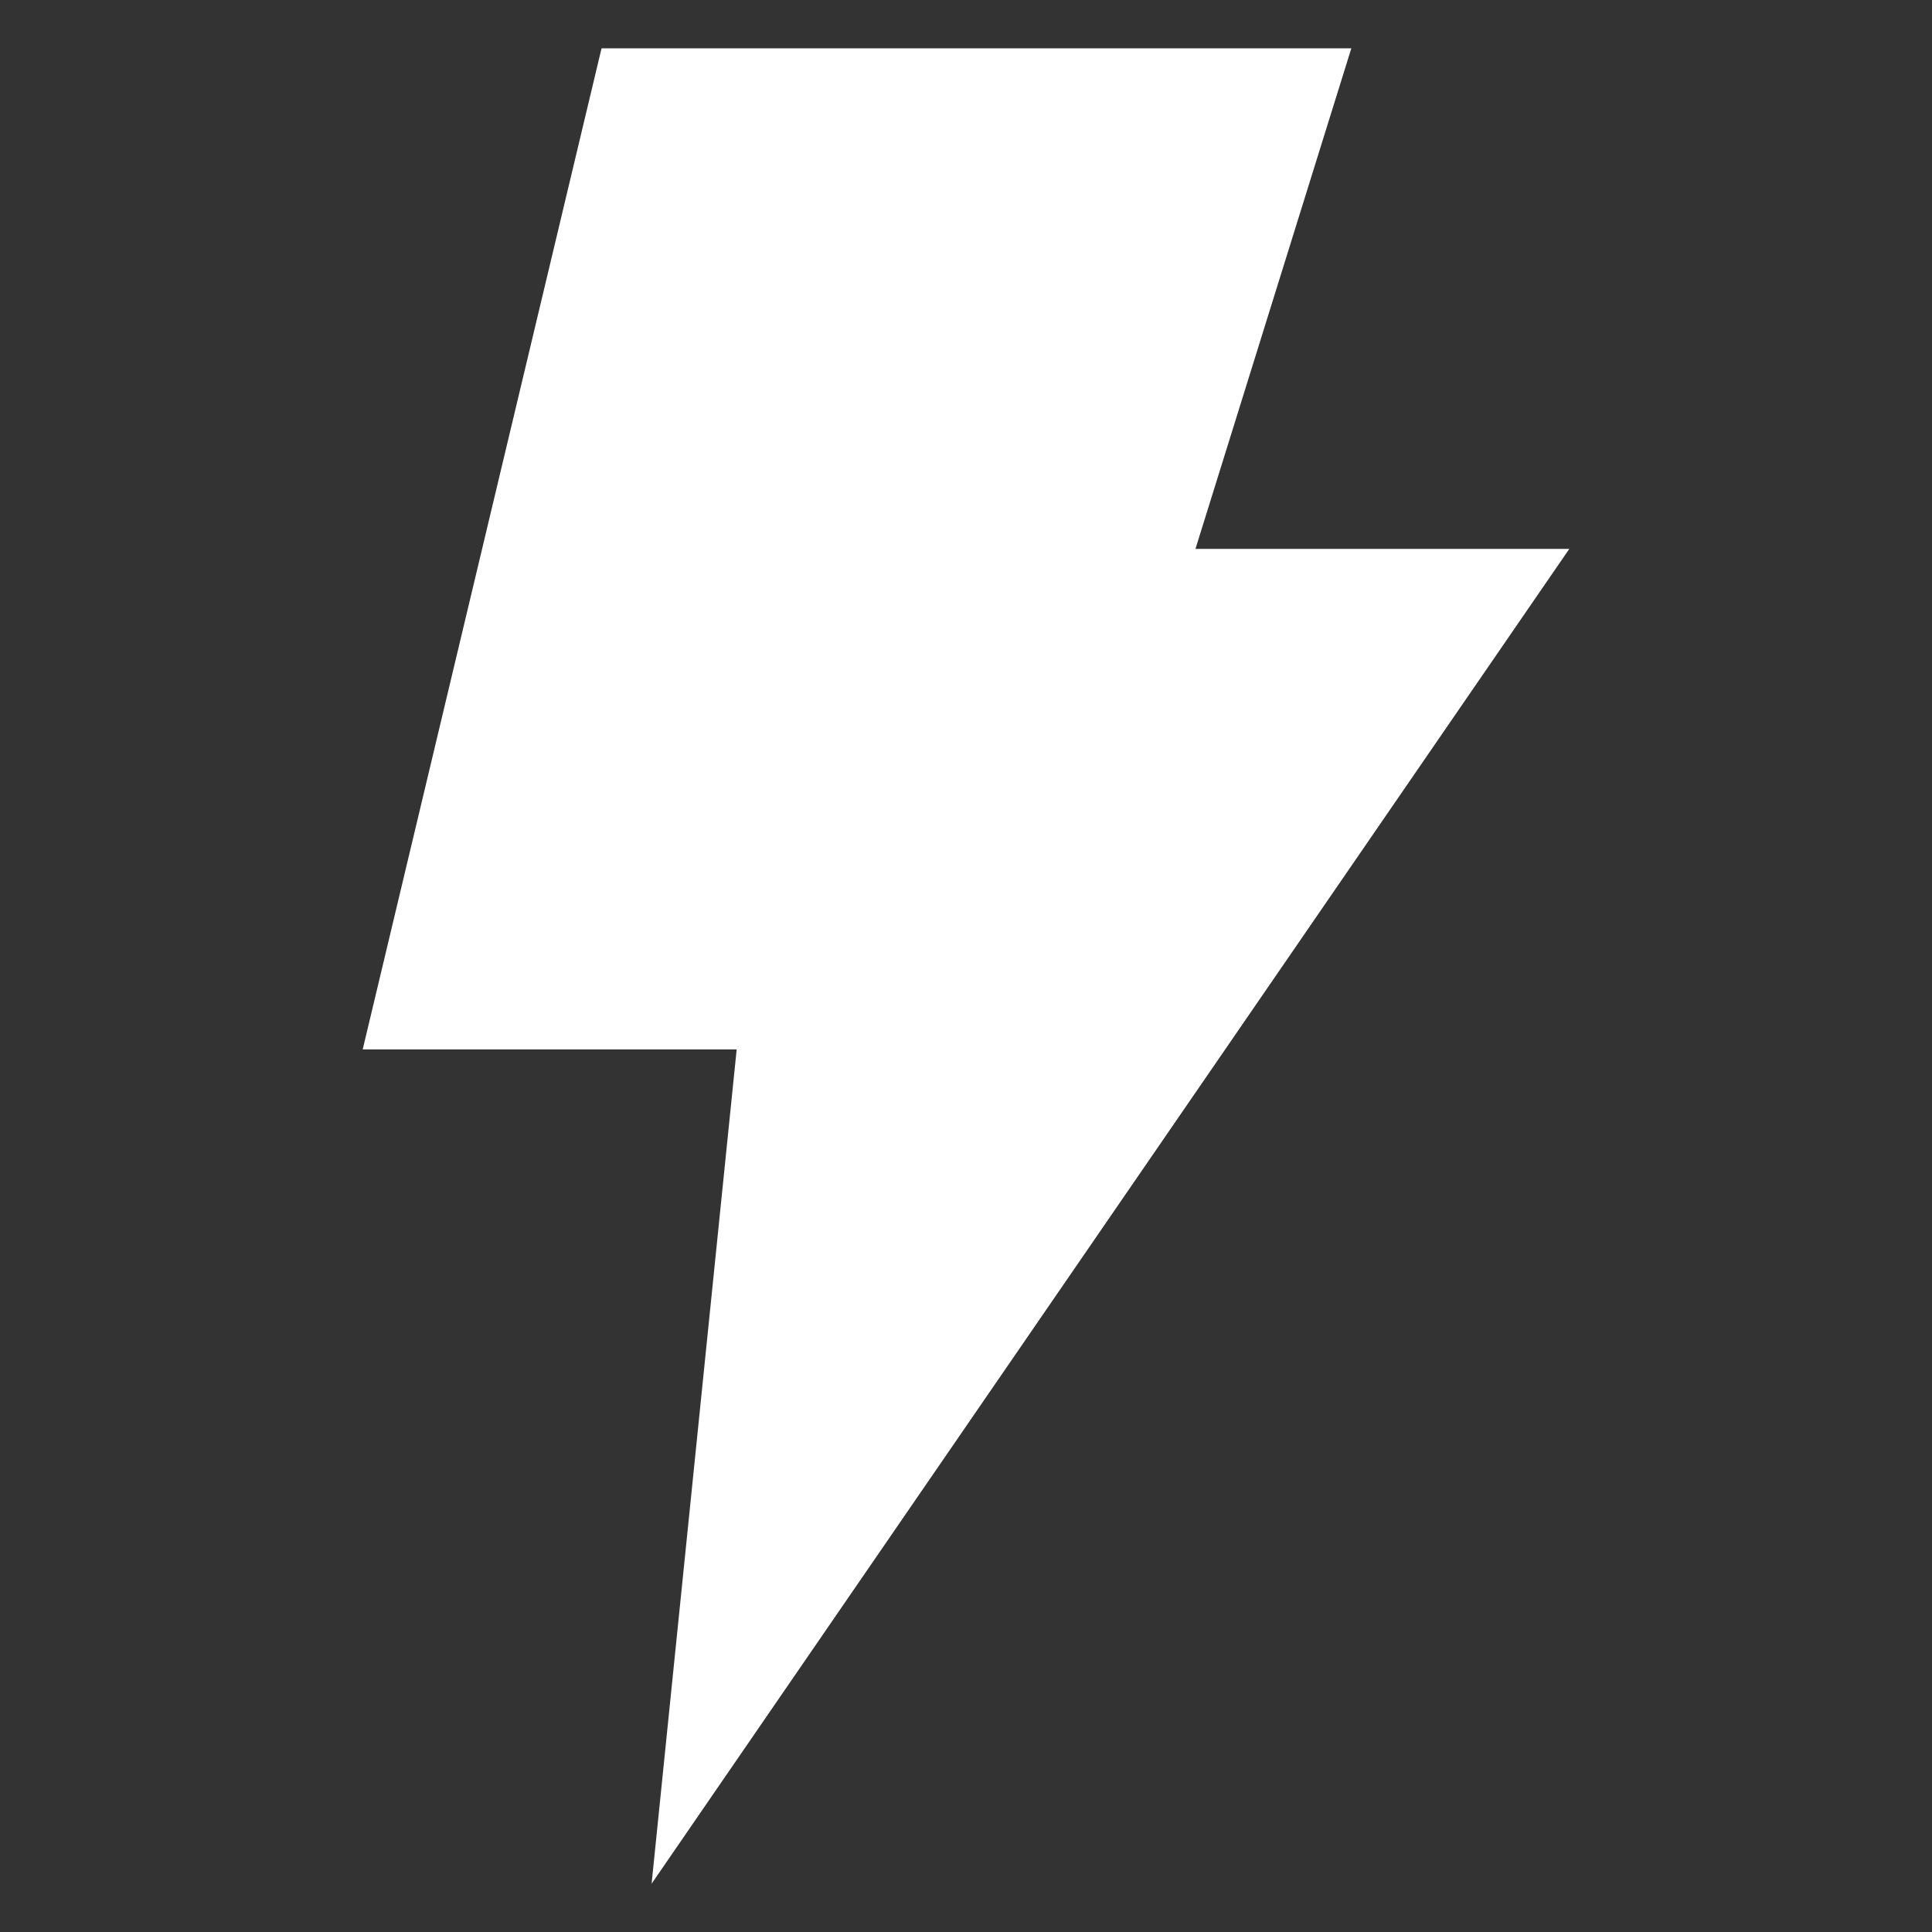
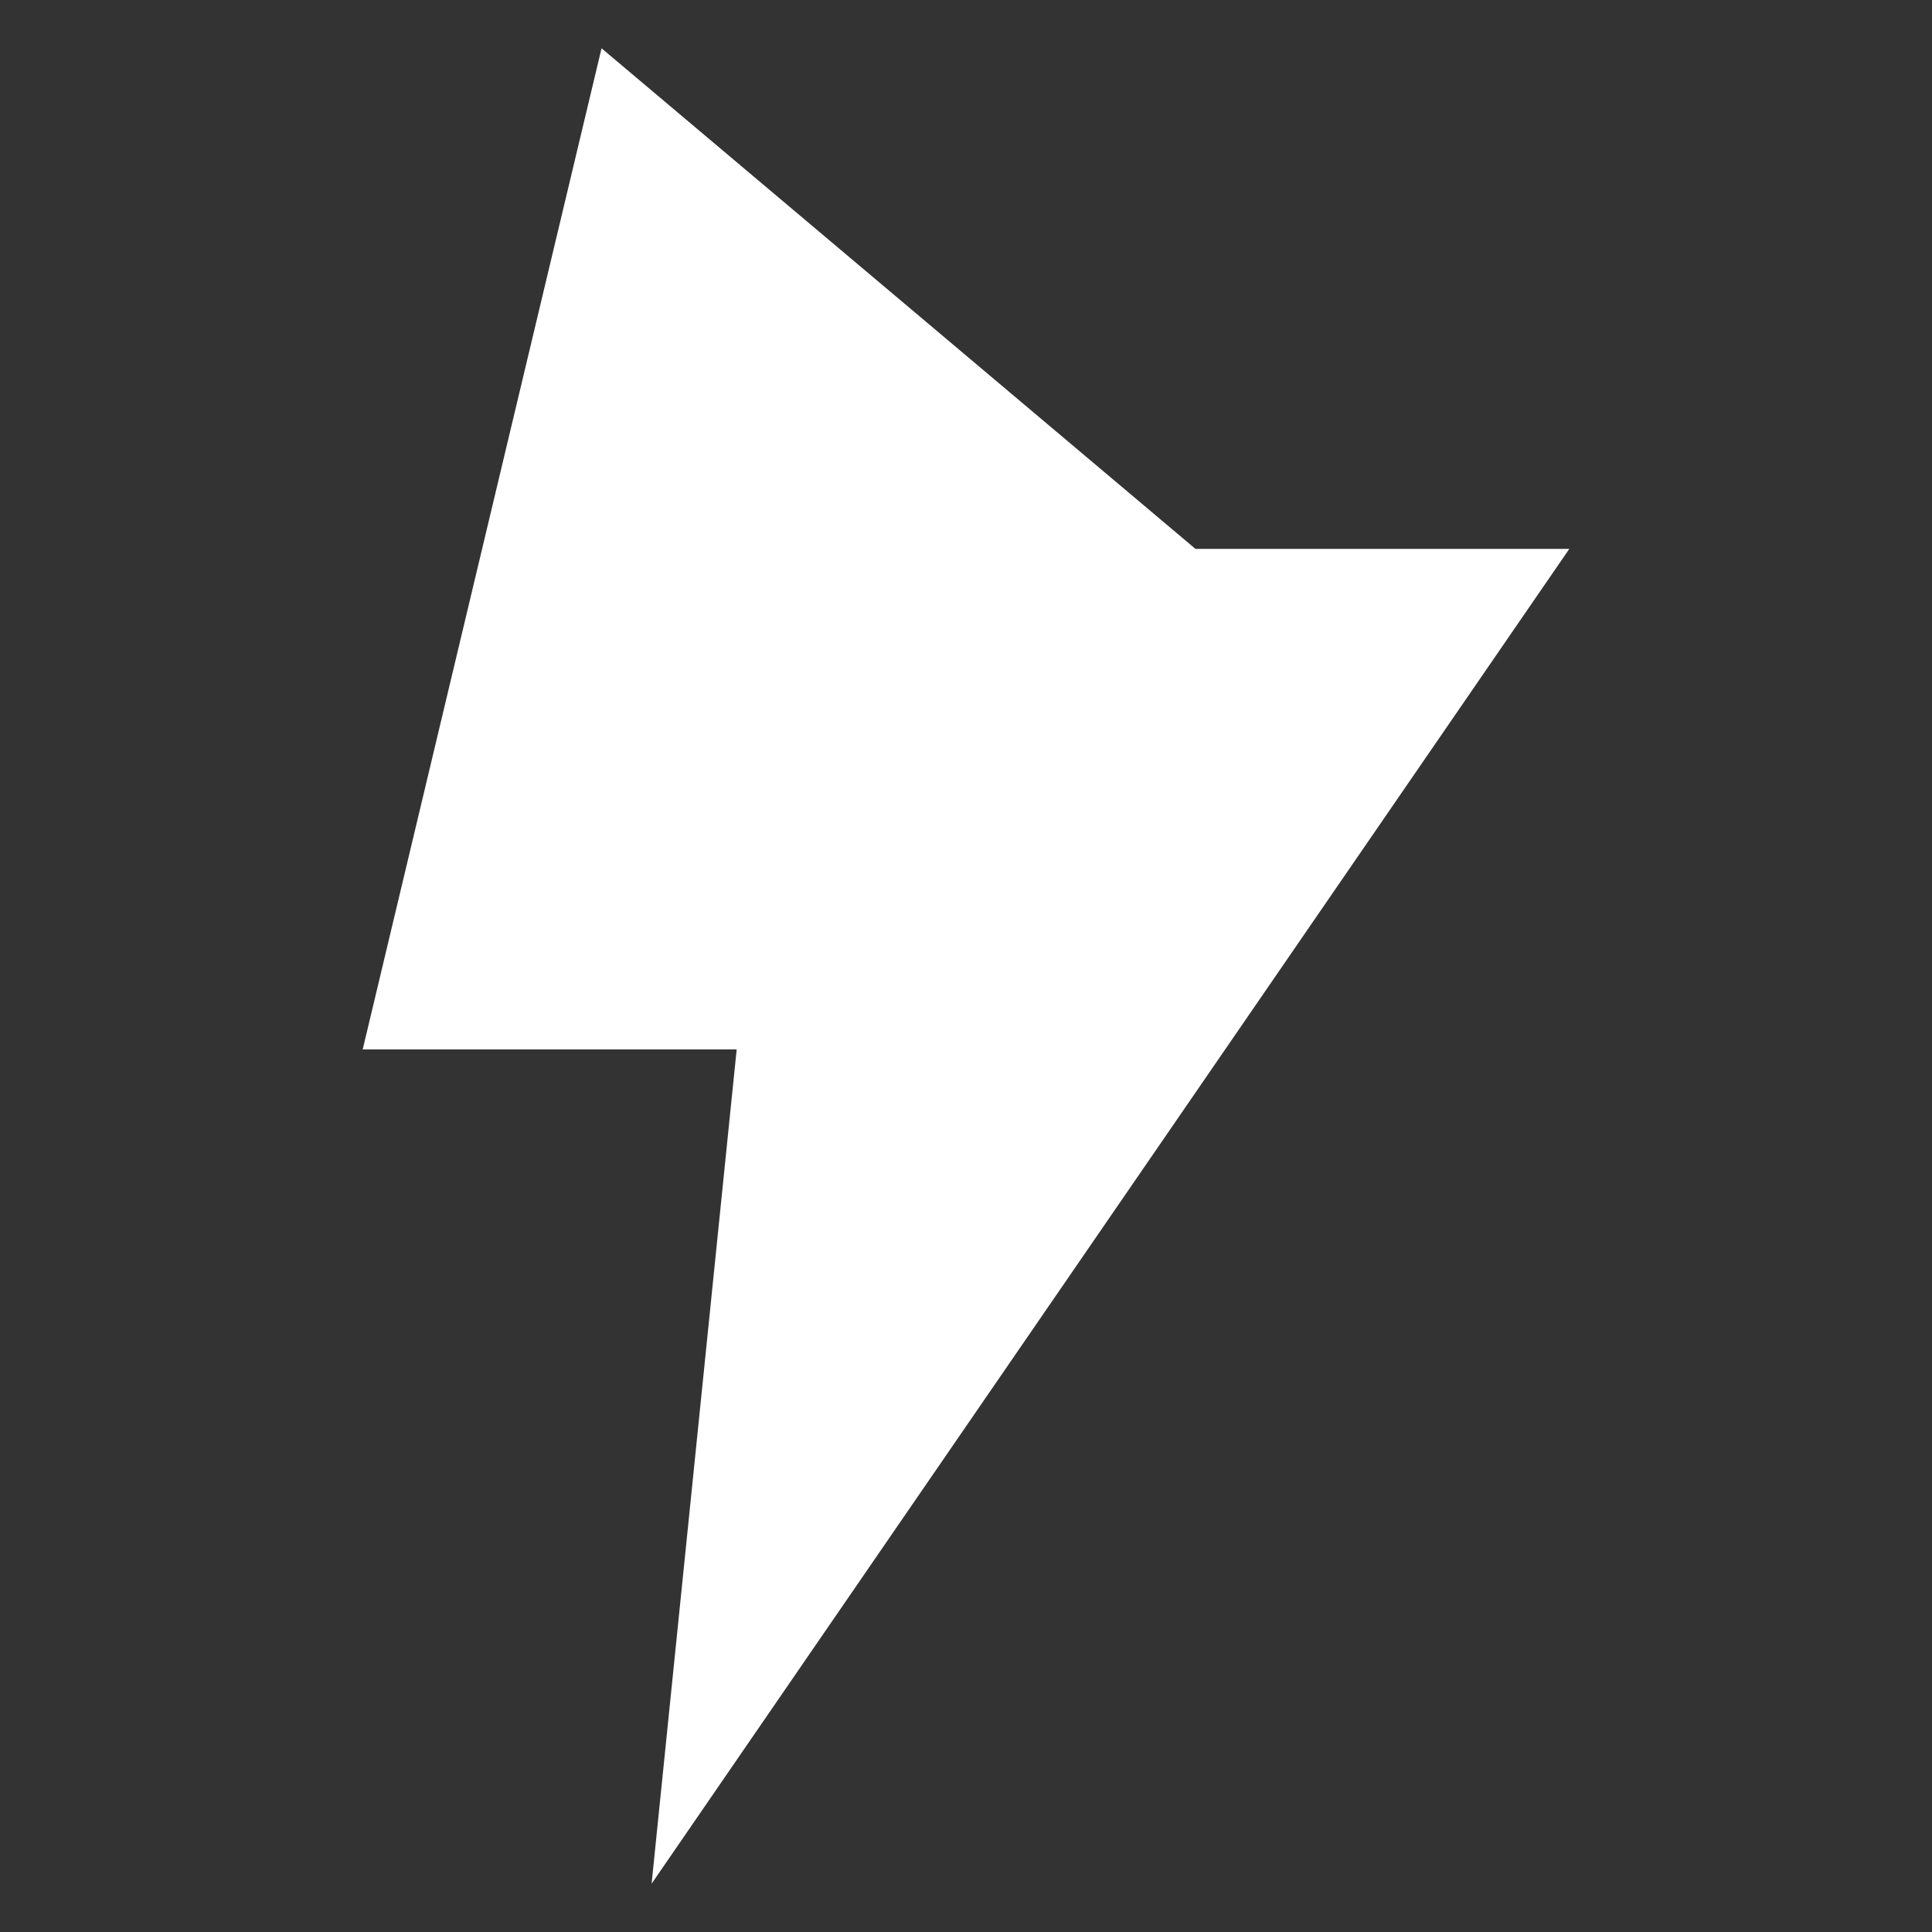
<svg xmlns="http://www.w3.org/2000/svg" version="1.1" width="512" height="512" x="0" y="0" viewBox="0 0 100 100" style="enable-background:new 0 0 512 512" xml:space="preserve">
  <rect x="0" y="0" width="100" height="100" fill="#333333" stroke="none" />
  <g>
-     <path fill-rule="evenodd" d="M31.136 2.5 18.773 54.318H38.13L33.727 97.5l47.5-69.09h-19.35L69.945 2.5z" clip-rule="evenodd" fill="#ffffff" opacity="1" data-original="#000000" />
+     <path fill-rule="evenodd" d="M31.136 2.5 18.773 54.318H38.13L33.727 97.5l47.5-69.09h-19.35z" clip-rule="evenodd" fill="#ffffff" opacity="1" data-original="#000000" />
  </g>
</svg>